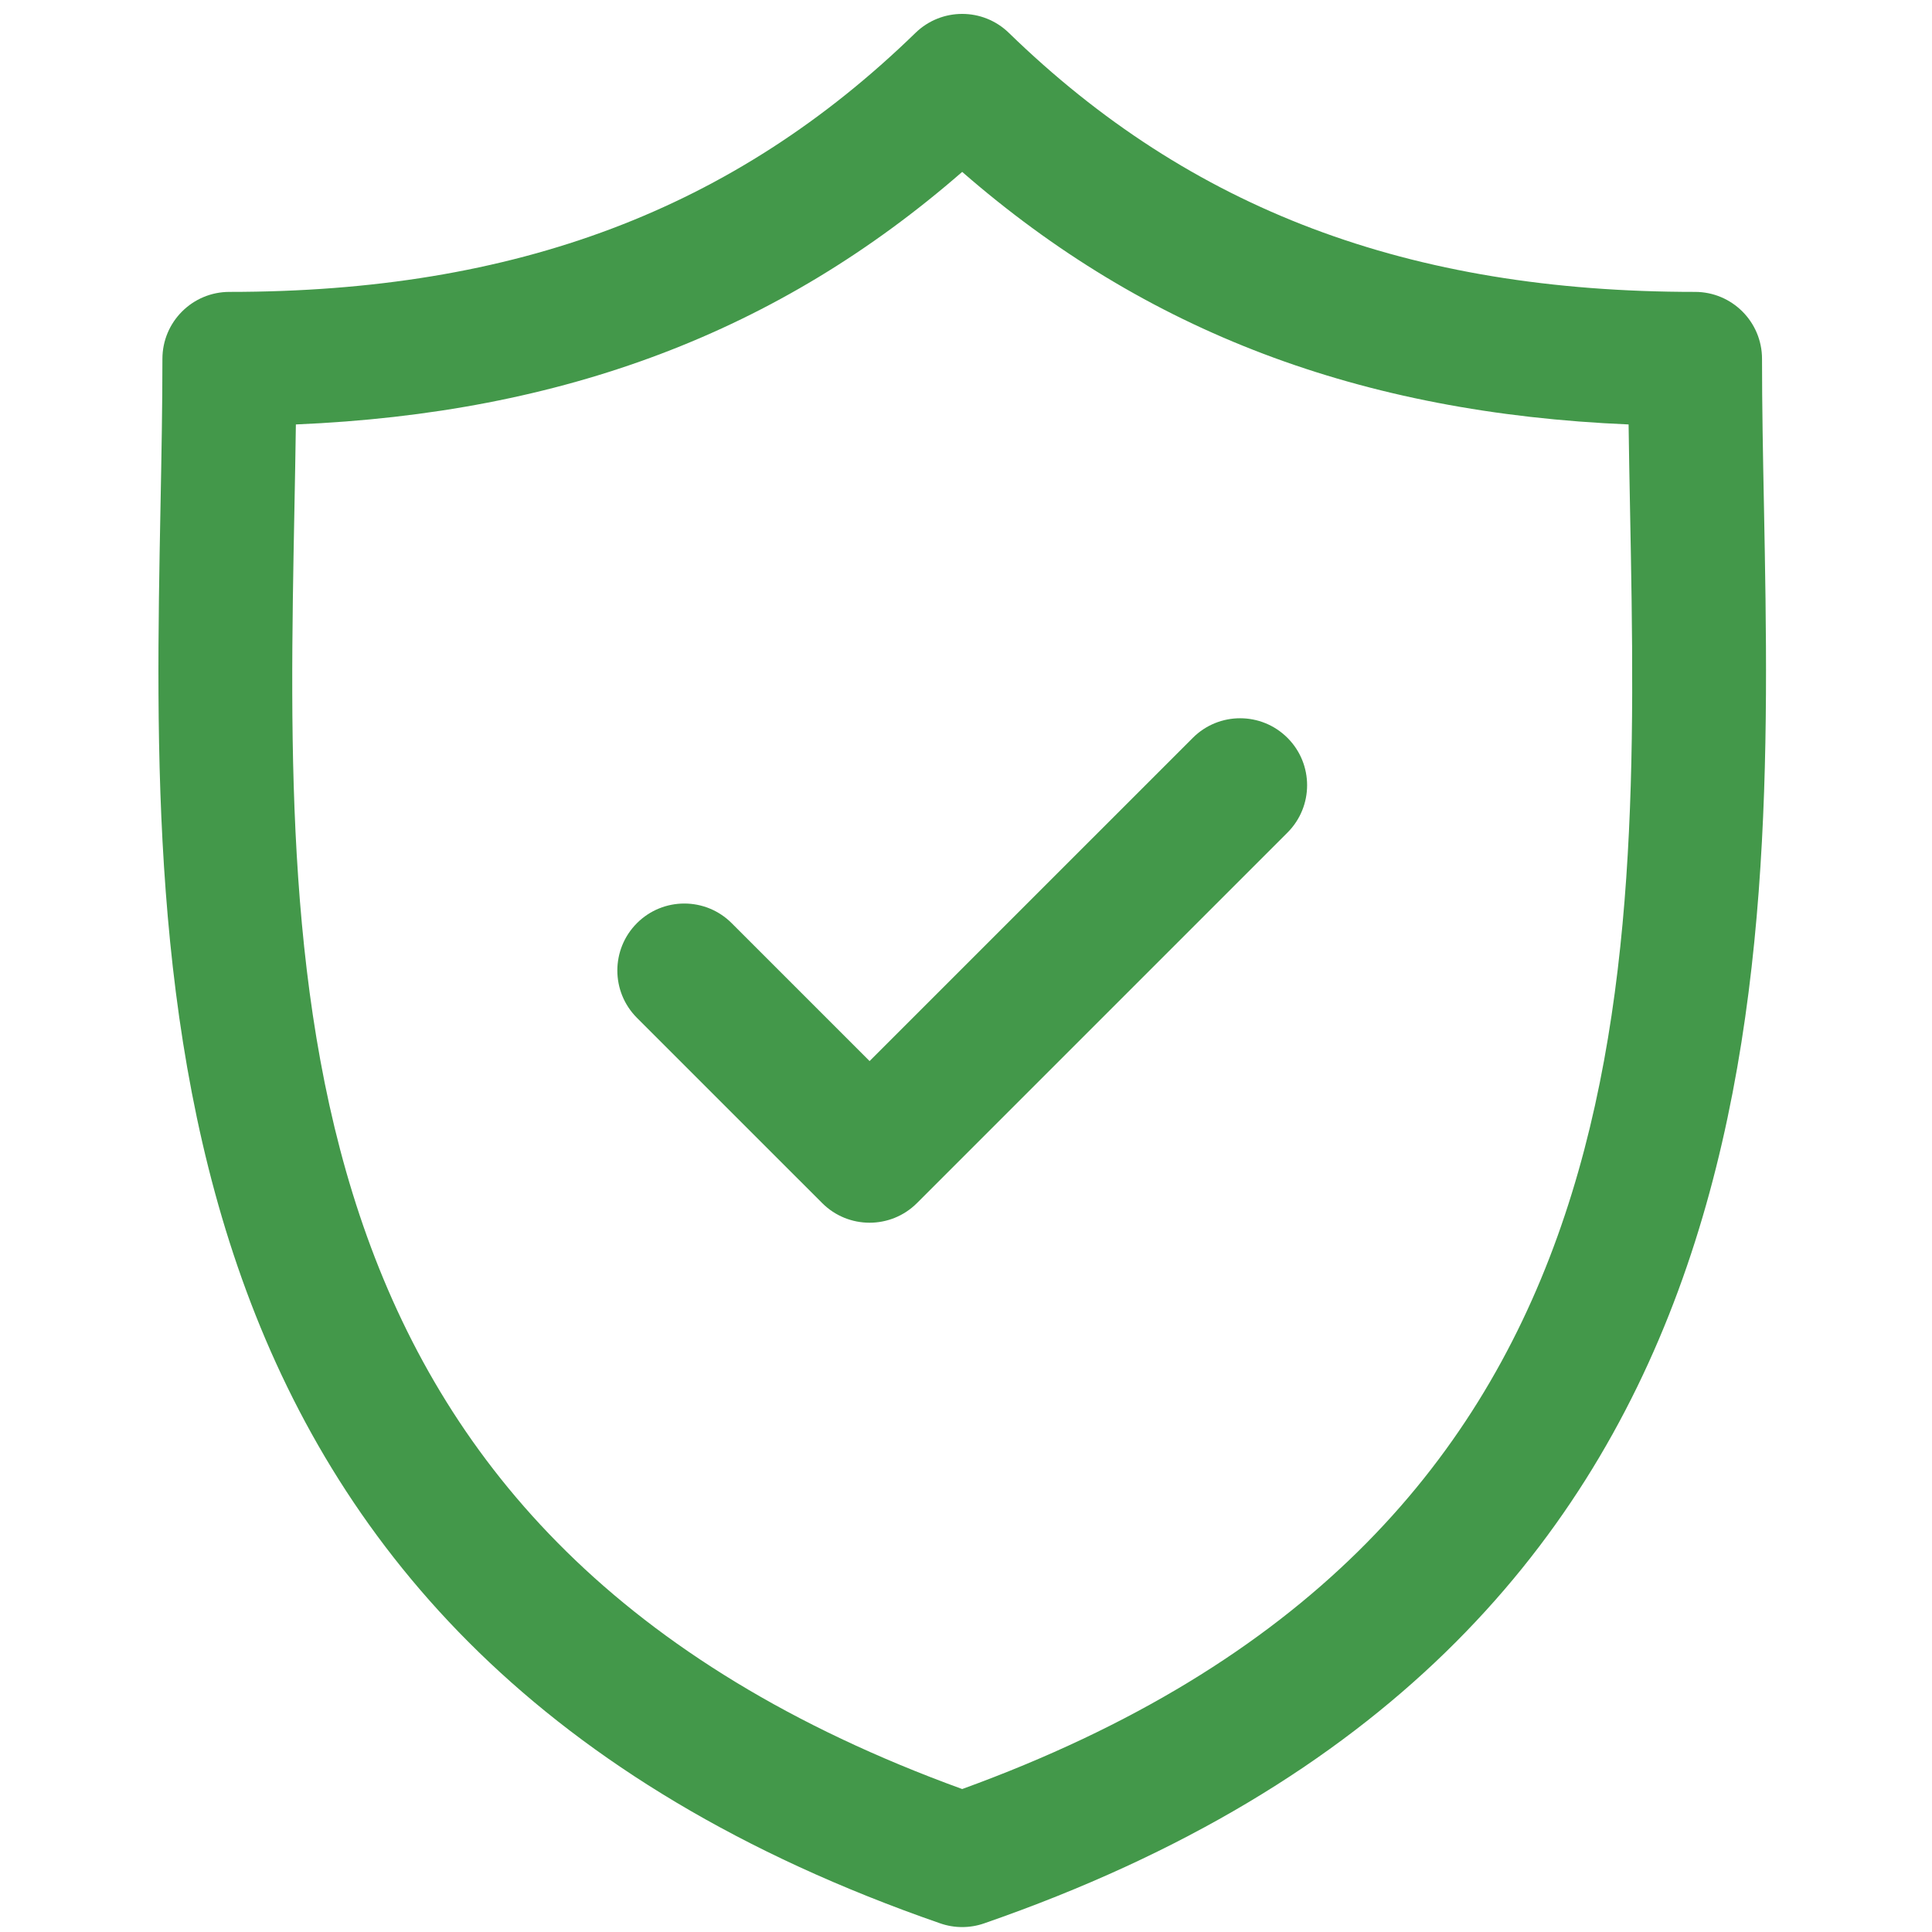
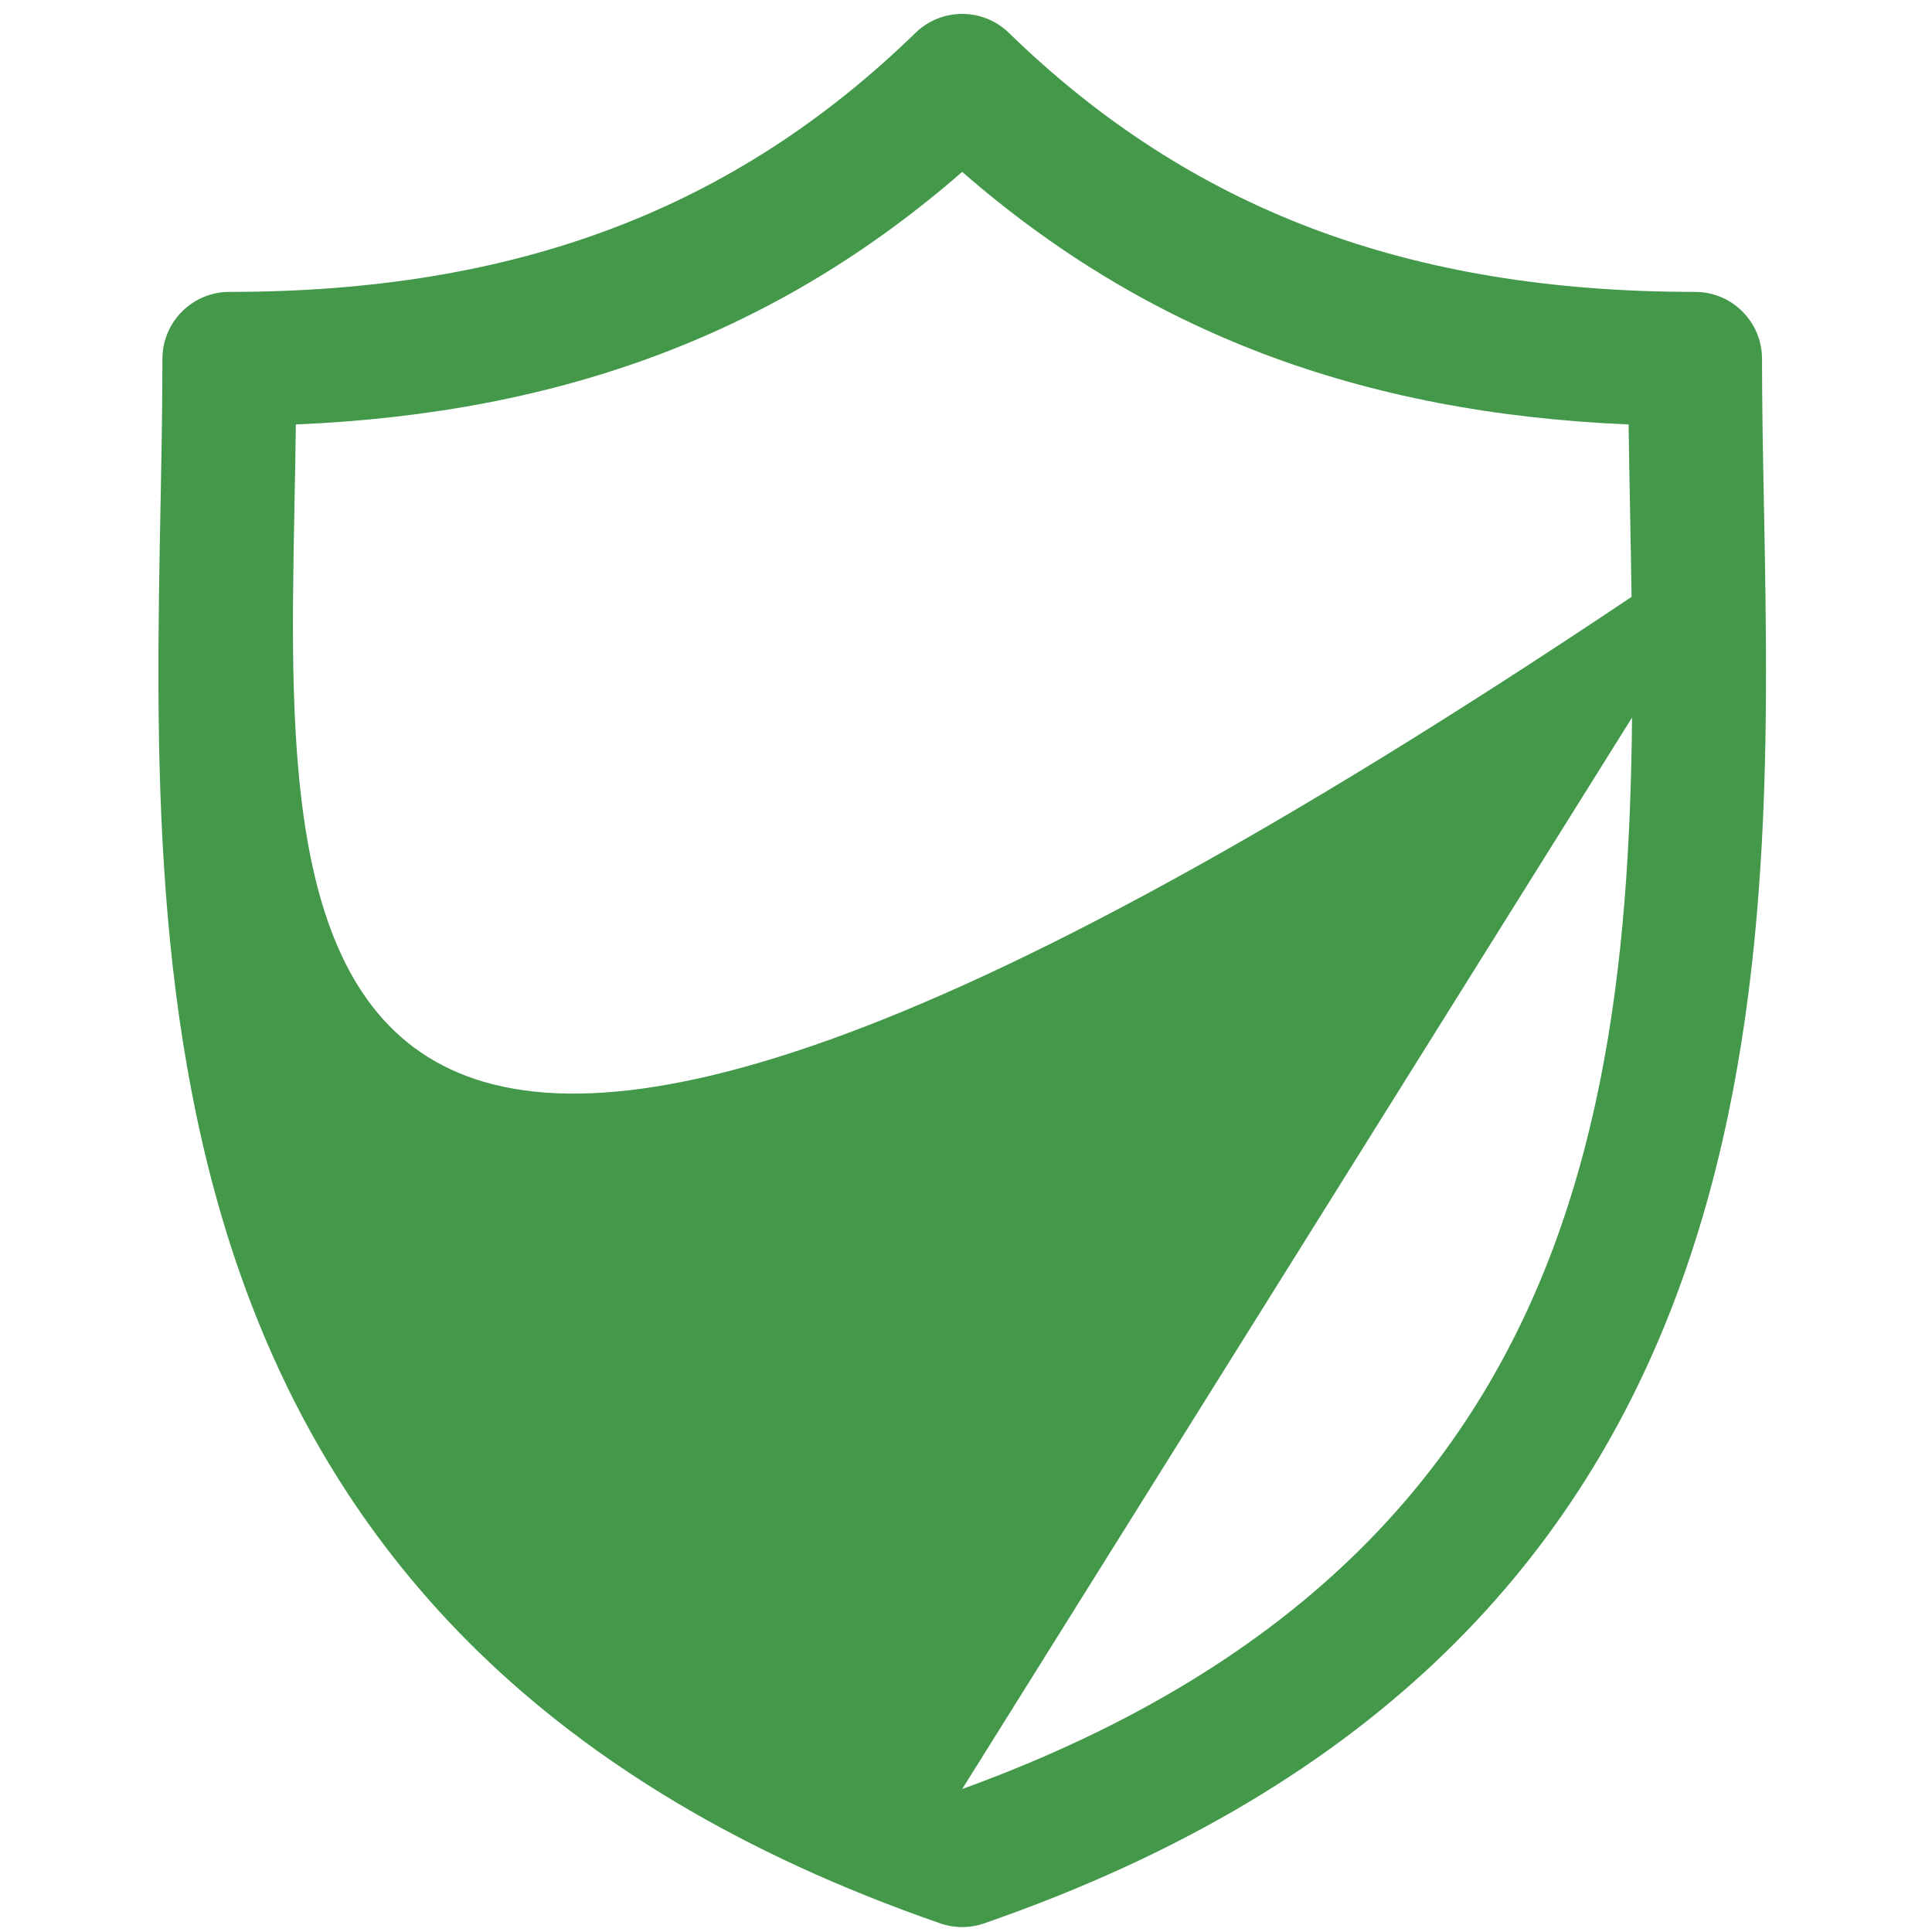
<svg xmlns="http://www.w3.org/2000/svg" version="1.1" id="Capa_1" x="0px" y="0px" width="512px" height="512px" viewBox="0 0 512 512" enable-background="new 0 0 512 512" xml:space="preserve">
  <g>
-     <path fill="#43984A" d="M467.469,134.233c-0.268-13.69-0.515-26.621-0.515-39.132c0-9.798-7.941-17.745-17.745-17.745   c-75.894,0-133.685-21.813-181.851-68.645c-6.887-6.702-17.852-6.699-24.742,0C194.456,55.543,136.68,77.356,60.79,77.356   c-9.801,0-17.748,7.947-17.748,17.745c0,12.514-0.245,25.45-0.509,39.14c-2.431,127.387-5.763,301.848,206.645,375.473   c1.883,0.654,3.847,0.981,5.811,0.981c1.965,0,3.934-0.327,5.814-0.981C473.222,436.088,469.896,261.621,467.469,134.233z    M254.99,474.114C72.824,407.941,75.578,262.974,78.022,134.919c0.147-7.687,0.288-15.137,0.387-22.437   c71.083-3,127.922-24.542,176.581-66.929c48.662,42.387,105.511,63.931,176.603,66.929c0.098,7.3,0.237,14.743,0.385,22.424   C434.425,262.968,437.173,407.937,254.99,474.114z" />
-     <path fill="#43984A" d="M316.104,195.542l-85.655,85.652l-36.552-36.553c-6.929-6.927-18.166-6.927-25.096,0   c-6.931,6.934-6.931,18.168,0,25.101l49.099,49.097c3.464,3.465,8.006,5.193,12.549,5.193c4.54,0,9.083-1.729,12.547-5.193   l98.2-98.196c6.934-6.932,6.934-18.169,0.005-25.098C334.271,188.616,323.03,188.612,316.104,195.542z" />
+     <path fill="#43984A" d="M467.469,134.233c-0.268-13.69-0.515-26.621-0.515-39.132c0-9.798-7.941-17.745-17.745-17.745   c-75.894,0-133.685-21.813-181.851-68.645c-6.887-6.702-17.852-6.699-24.742,0C194.456,55.543,136.68,77.356,60.79,77.356   c-9.801,0-17.748,7.947-17.748,17.745c0,12.514-0.245,25.45-0.509,39.14c-2.431,127.387-5.763,301.848,206.645,375.473   c1.883,0.654,3.847,0.981,5.811,0.981c1.965,0,3.934-0.327,5.814-0.981C473.222,436.088,469.896,261.621,467.469,134.233z    C72.824,407.941,75.578,262.974,78.022,134.919c0.147-7.687,0.288-15.137,0.387-22.437   c71.083-3,127.922-24.542,176.581-66.929c48.662,42.387,105.511,63.931,176.603,66.929c0.098,7.3,0.237,14.743,0.385,22.424   C434.425,262.968,437.173,407.937,254.99,474.114z" />
  </g>
</svg>